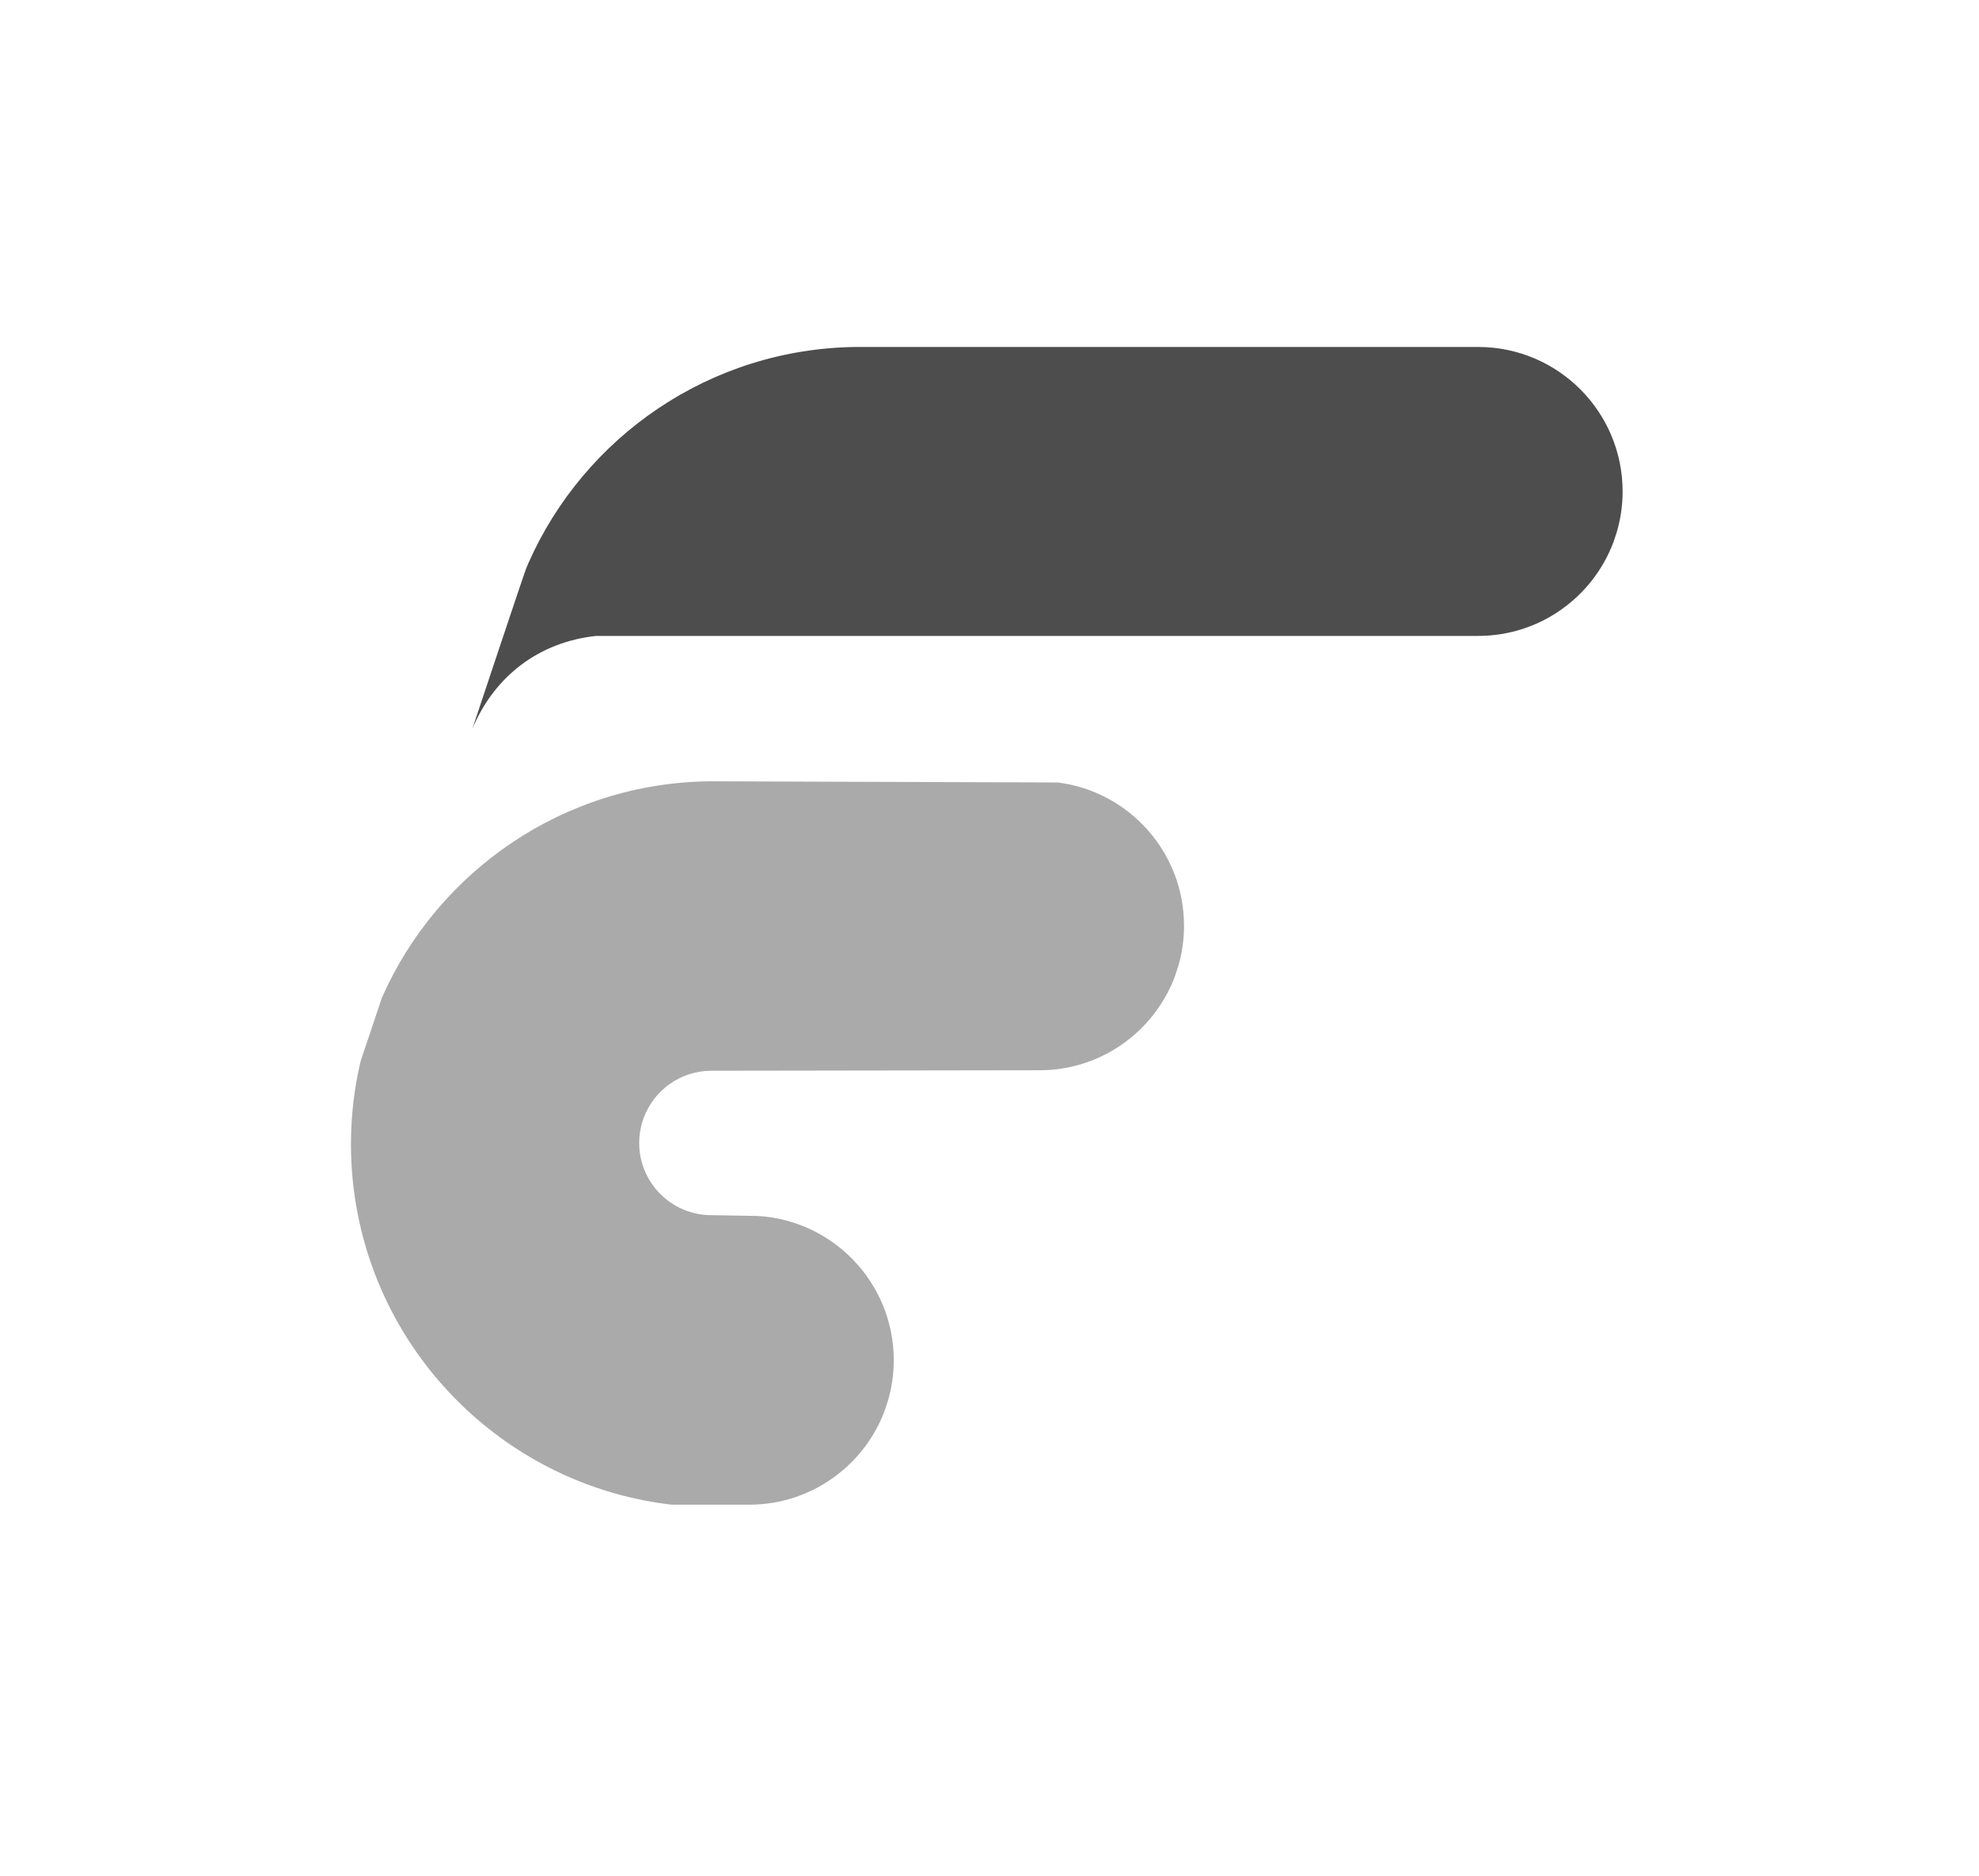
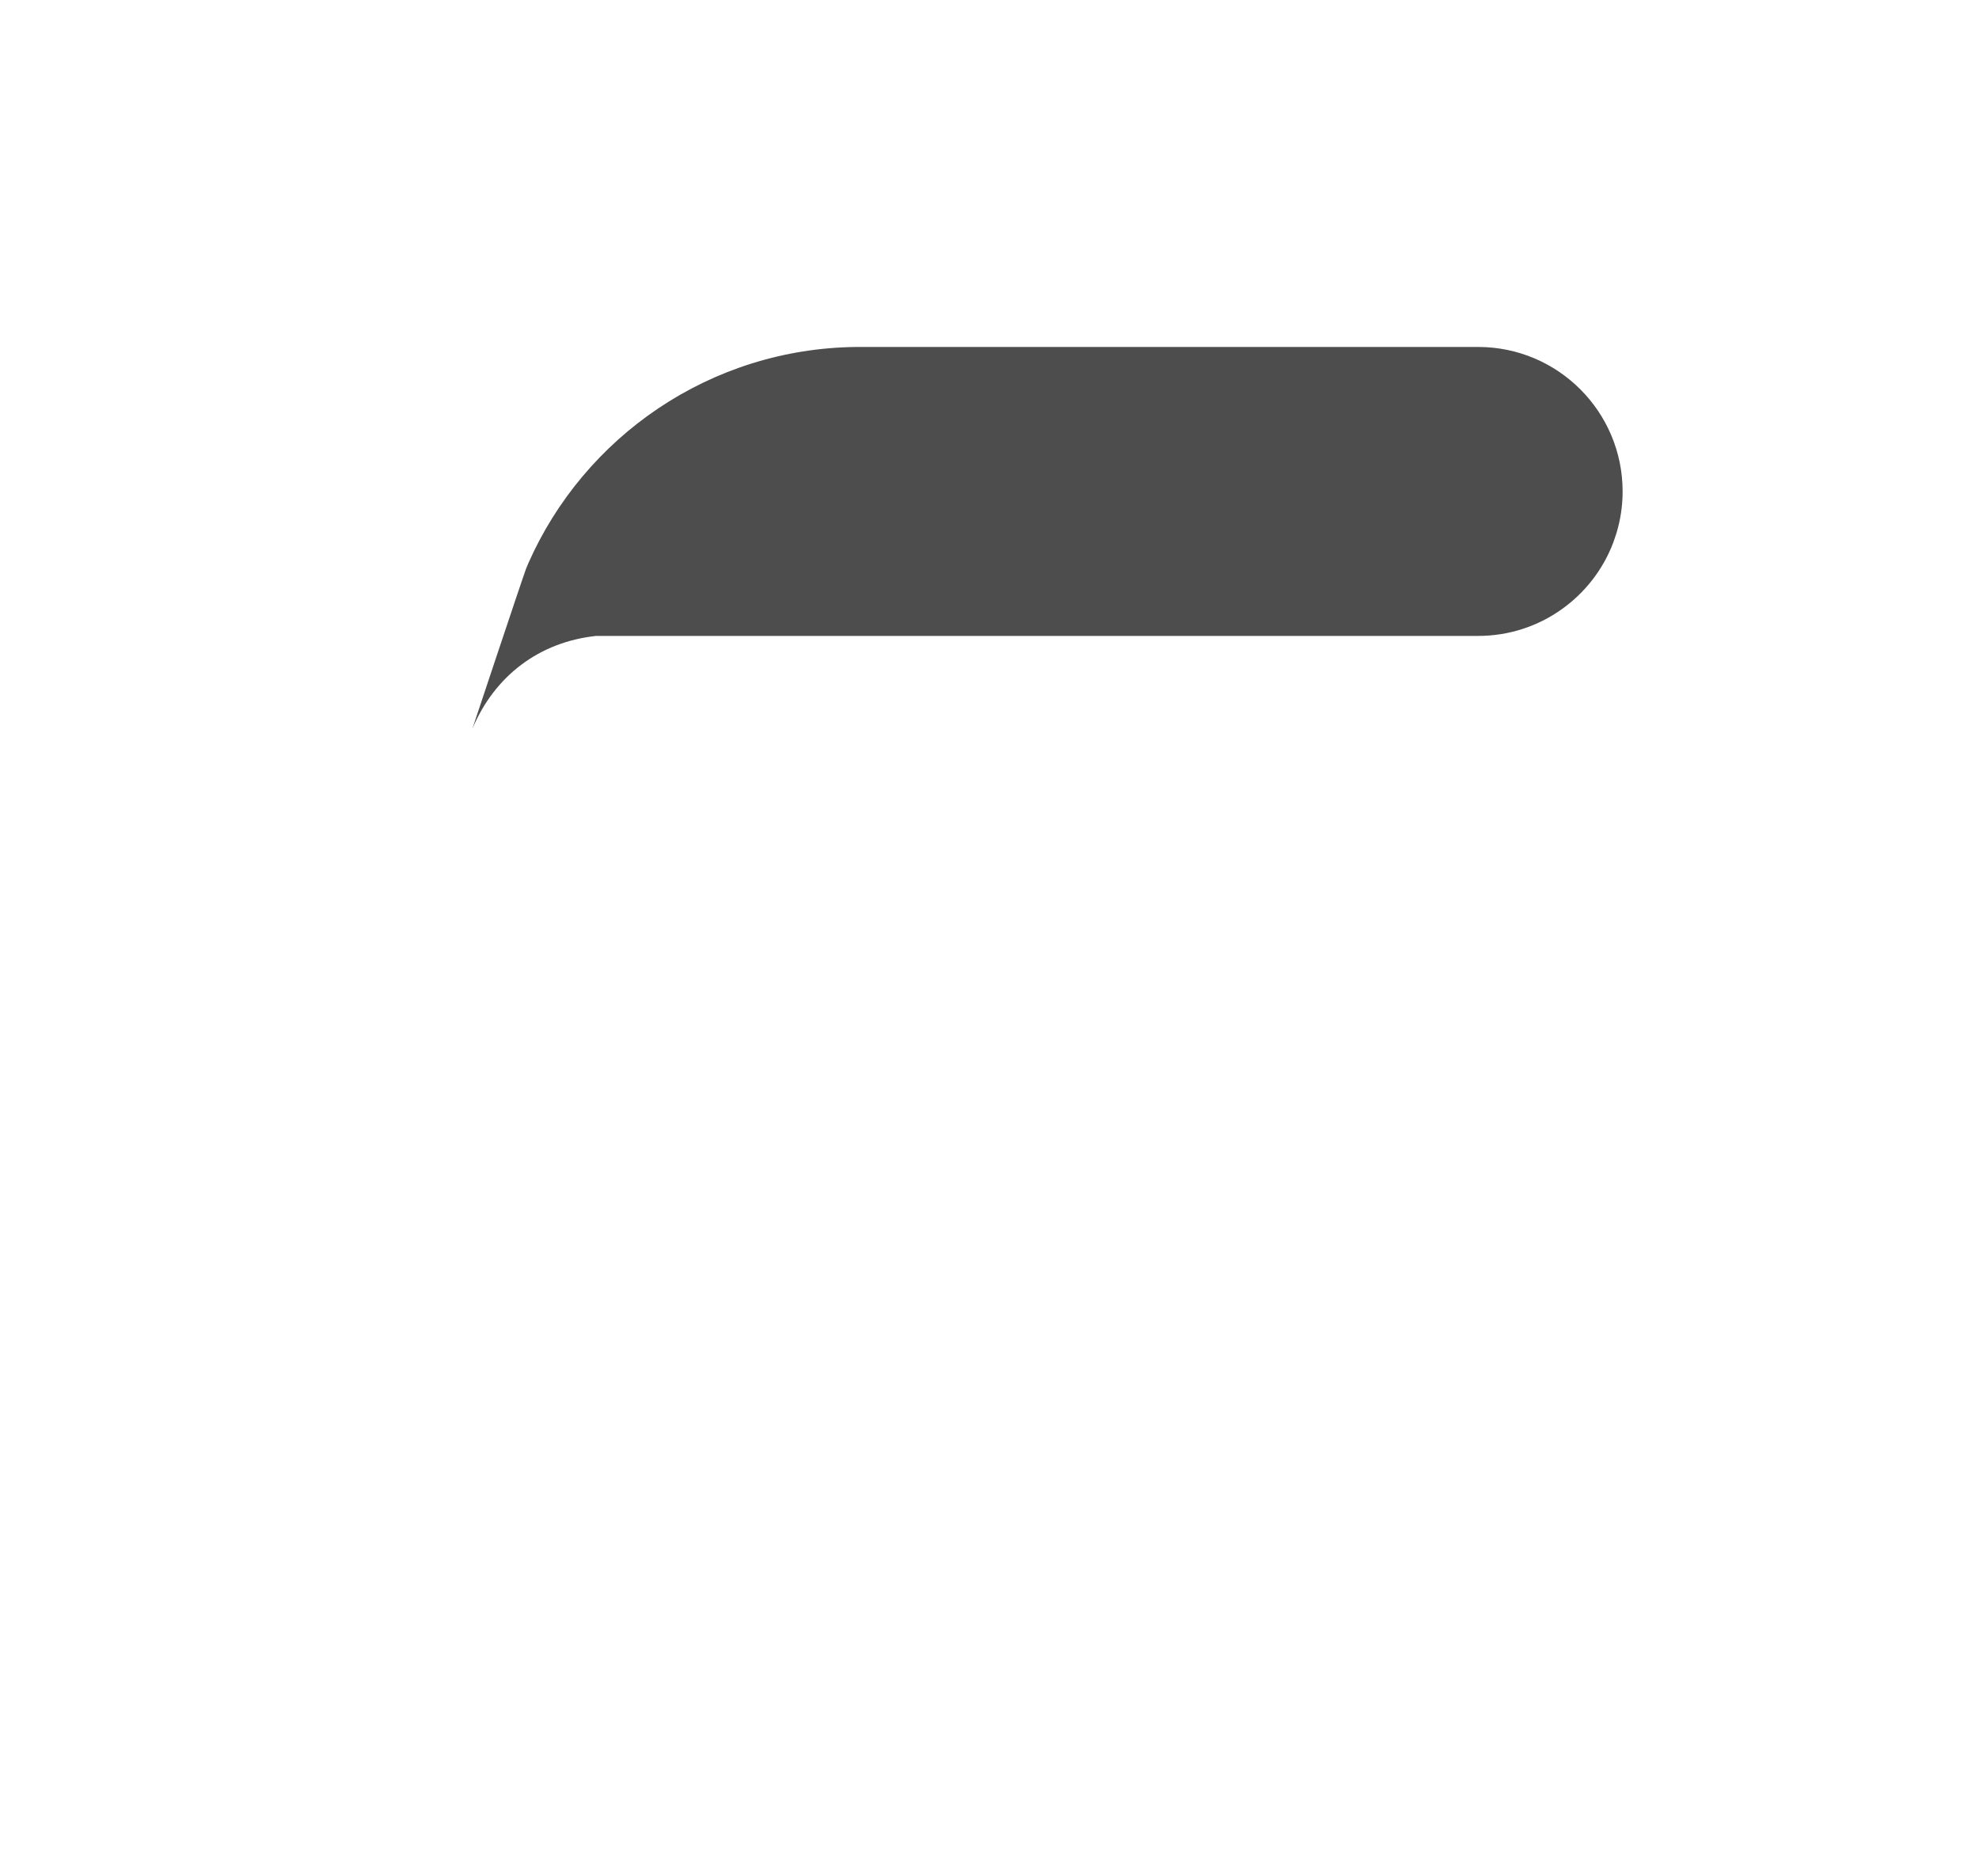
<svg xmlns="http://www.w3.org/2000/svg" width="100%" height="100%" viewBox="0 0 135 128" version="1.1" xml:space="preserve" style="fill-rule:evenodd;clip-rule:evenodd;stroke-linejoin:round;stroke-miterlimit:2;">
  <g transform="matrix(0.149,0,0,0.149,-9.758,-288.085)">
    <g transform="matrix(1,0,0,1,-1102.5,926.513)">
      <path d="M1384.23,1340.66C1384.23,1340.66 1407.08,1272.03 1408.78,1267.48C1408.91,1267.14 1409.9,1264.77 1409.9,1264.77C1435.45,1206.99 1493.02,1166.5 1560.07,1165.8L1844.91,1165.8C1881.33,1165.9 1910.87,1195.5 1910.87,1231.95C1910.87,1238.53 1909.9,1244.88 1908.1,1250.88L1906.66,1255.17C1897.28,1280.19 1873.16,1298.02 1844.91,1298.1L1440.93,1298.1C1415.09,1300.85 1394.48,1316.2 1384.23,1340.66Z" style="fill:rgb(77,77,77);" />
    </g>
    <g transform="matrix(1,0,0,1,-1102.5,926.513)">
-       <path d="M1644.12,1496.96L1493.6,1497.18C1479.48,1497.22 1467.42,1506.14 1462.73,1518.64L1462.01,1520.78C1461.11,1523.78 1460.63,1526.96 1460.63,1530.25C1460.63,1548.47 1475.39,1563.26 1493.6,1563.31L1514.8,1563.67C1549.56,1565.63 1577.18,1594.47 1577.18,1629.71C1577.18,1636.29 1576.21,1642.64 1574.41,1648.64L1572.97,1652.93C1563.59,1677.95 1539.47,1695.78 1511.22,1695.86L1475.52,1695.86C1403.77,1687.56 1345.89,1633.45 1331.93,1563.56L1331.83,1563.06C1329.75,1552.64 1328.67,1541.85 1328.67,1530.82C1328.67,1517.73 1330.19,1505 1333.1,1492.78L1342.88,1463.63C1368.45,1405.84 1426.01,1365.35 1493.05,1364.66L1652.25,1365.2C1684.84,1369.28 1710.07,1397.12 1710.07,1430.81C1710.07,1437.39 1709.11,1443.75 1707.3,1449.74L1705.87,1454.03C1696.48,1479.05 1672.37,1496.88 1644.12,1496.96Z" style="fill:rgb(170,170,170);" />
-     </g>
+       </g>
  </g>
</svg>